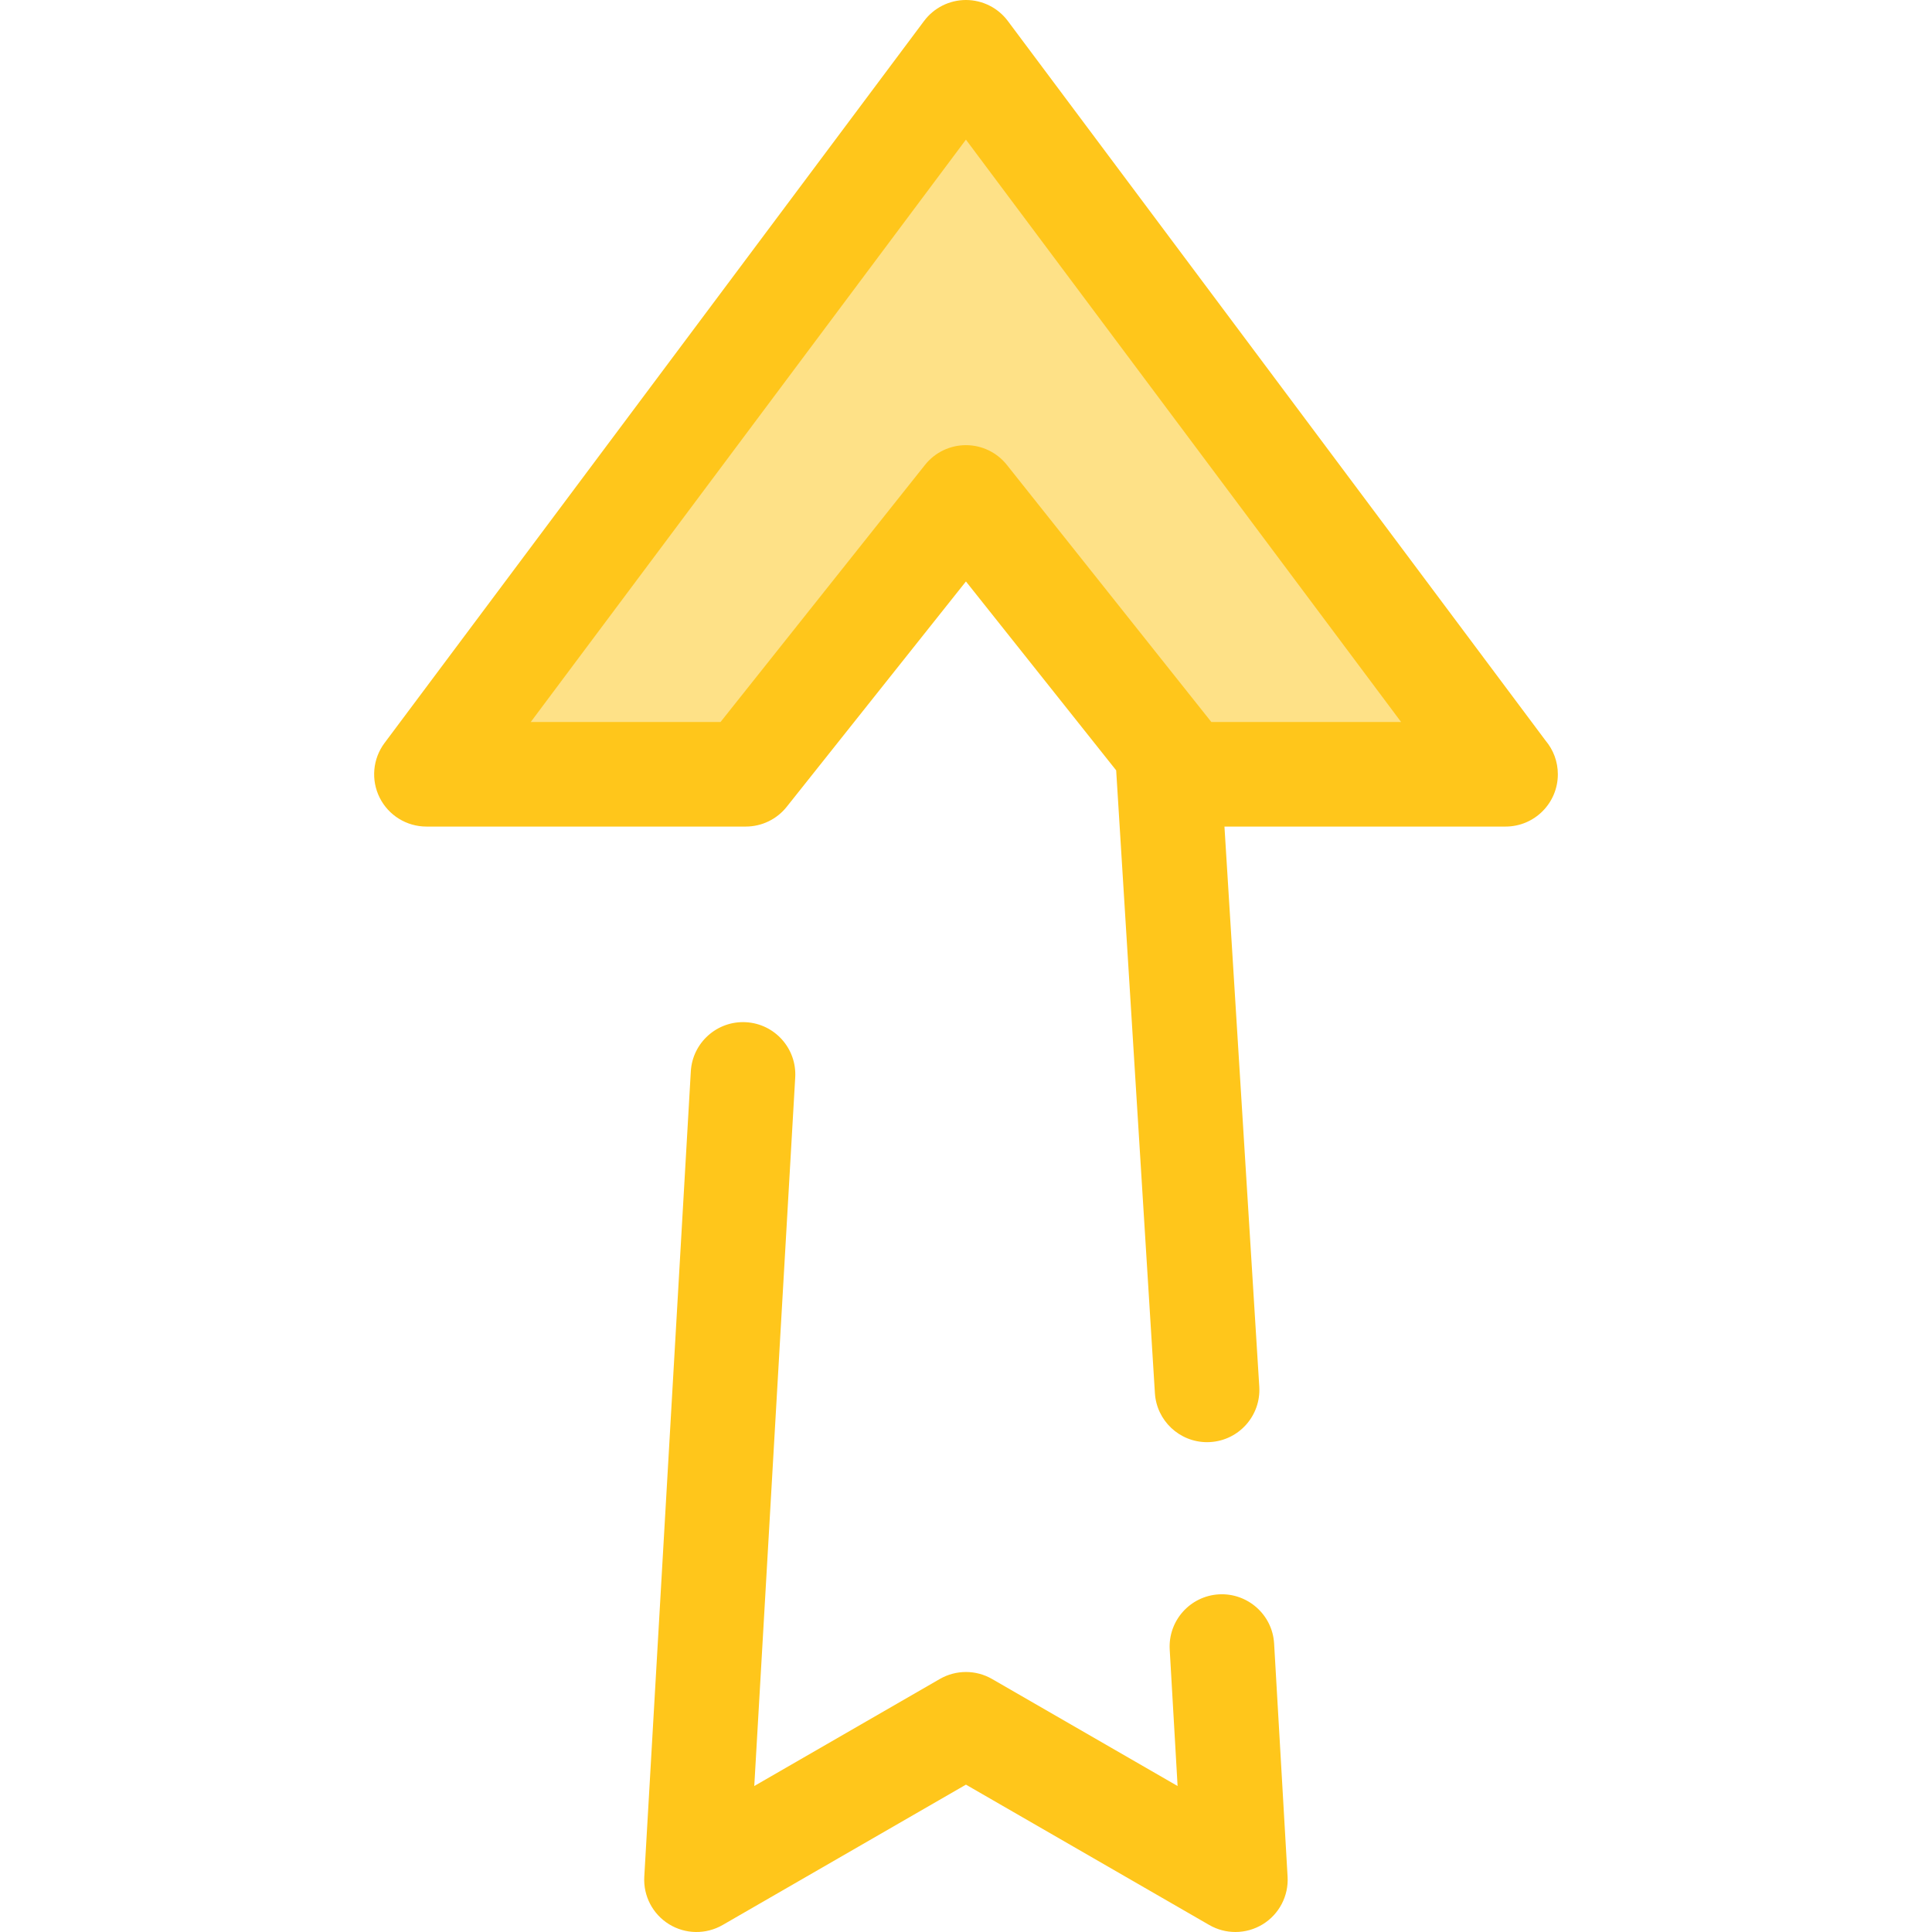
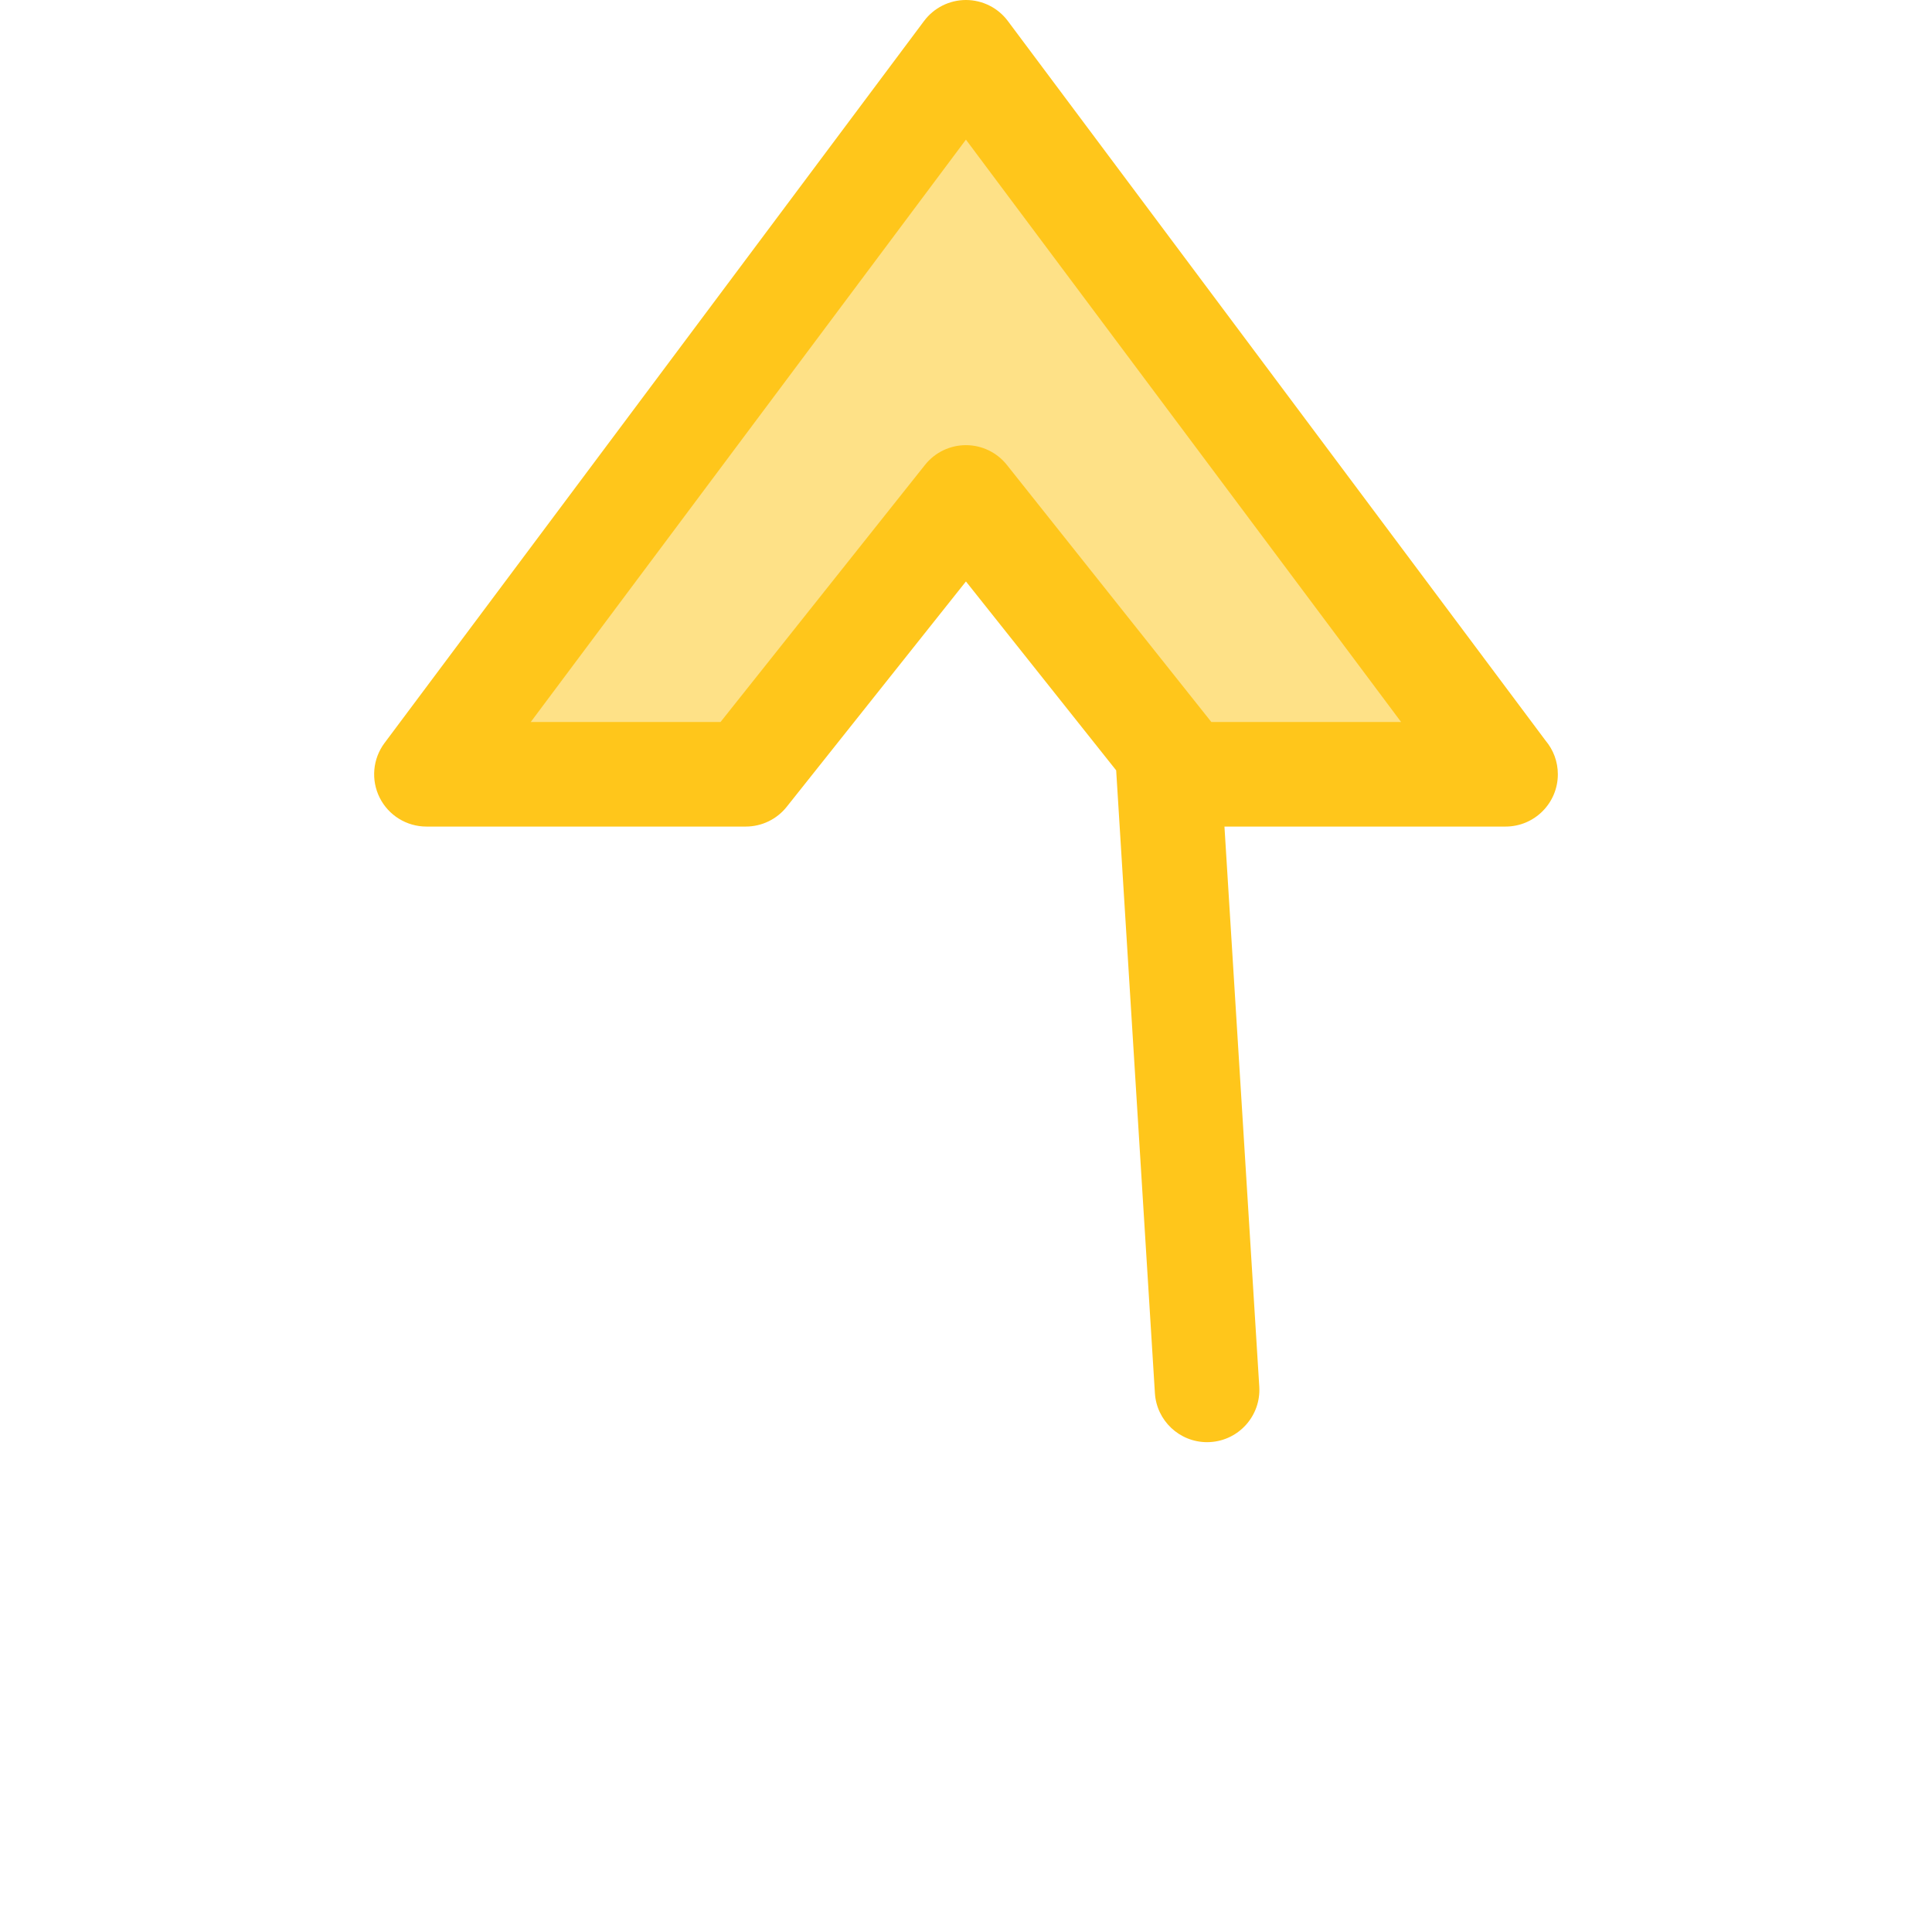
<svg xmlns="http://www.w3.org/2000/svg" height="800px" width="800px" version="1.1" id="Layer_1" viewBox="0 0 512.001 512.001" xml:space="preserve">
-   <path style="fill:#FFC61B;" d="M327.393,512c-2.389,0-4.779-0.617-6.924-1.854l-64.483-37.198l-64.483,37.2  c-4.412,2.543-9.865,2.465-14.2-0.209c-4.335-2.673-6.854-7.509-6.56-12.593l12.332-213.415c0.441-7.641,7.001-13.473,14.633-13.035  c7.641,0.442,13.476,6.994,13.035,14.633l-10.852,187.784l49.168-28.364c4.286-2.472,9.563-2.472,13.849,0l49.168,28.364  l-2.09-36.162c-0.441-7.641,5.395-14.191,13.036-14.633c7.617-0.424,14.193,5.395,14.633,13.036l3.571,61.794  c0.294,5.084-2.225,9.92-6.56,12.593C332.441,511.311,329.917,512,327.393,512z" />
  <polygon style="fill:#FEE187;" points="255.985,131.829 314.332,205.191 398.961,205.191 255.985,13.857 113.009,205.191   197.639,205.191 " />
  <path style="fill:#FFC61B;" d="M409.599,196.277L267.086,5.562C264.47,2.062,260.355,0,255.985,0c-4.371,0-8.485,2.062-11.101,5.562  L101.909,196.896c-3.14,4.202-3.638,9.815-1.289,14.503c2.35,4.688,7.145,7.649,12.388,7.649h84.63  c4.224,0,8.216-1.926,10.846-5.231l47.501-59.726l39.813,50.059l10.26,164.98c0.425,7.369,6.534,13.059,13.821,13.059  c0.269,0,0.54-0.008,0.812-0.024c7.641-0.442,13.476-6.992,13.035-14.633l-9.233-148.484h74.469c0.01,0,0.019,0,0.028,0  c7.653,0,13.857-6.204,13.857-13.857C412.846,201.796,411.627,198.686,409.599,196.277z M321.015,191.334l-54.186-68.131  c-2.629-3.305-6.622-5.231-10.846-5.231c-4.224,0-8.216,1.926-10.846,5.231l-54.186,68.131h-50.292L255.982,37.006l115.323,154.328  H321.015z" />
</svg>